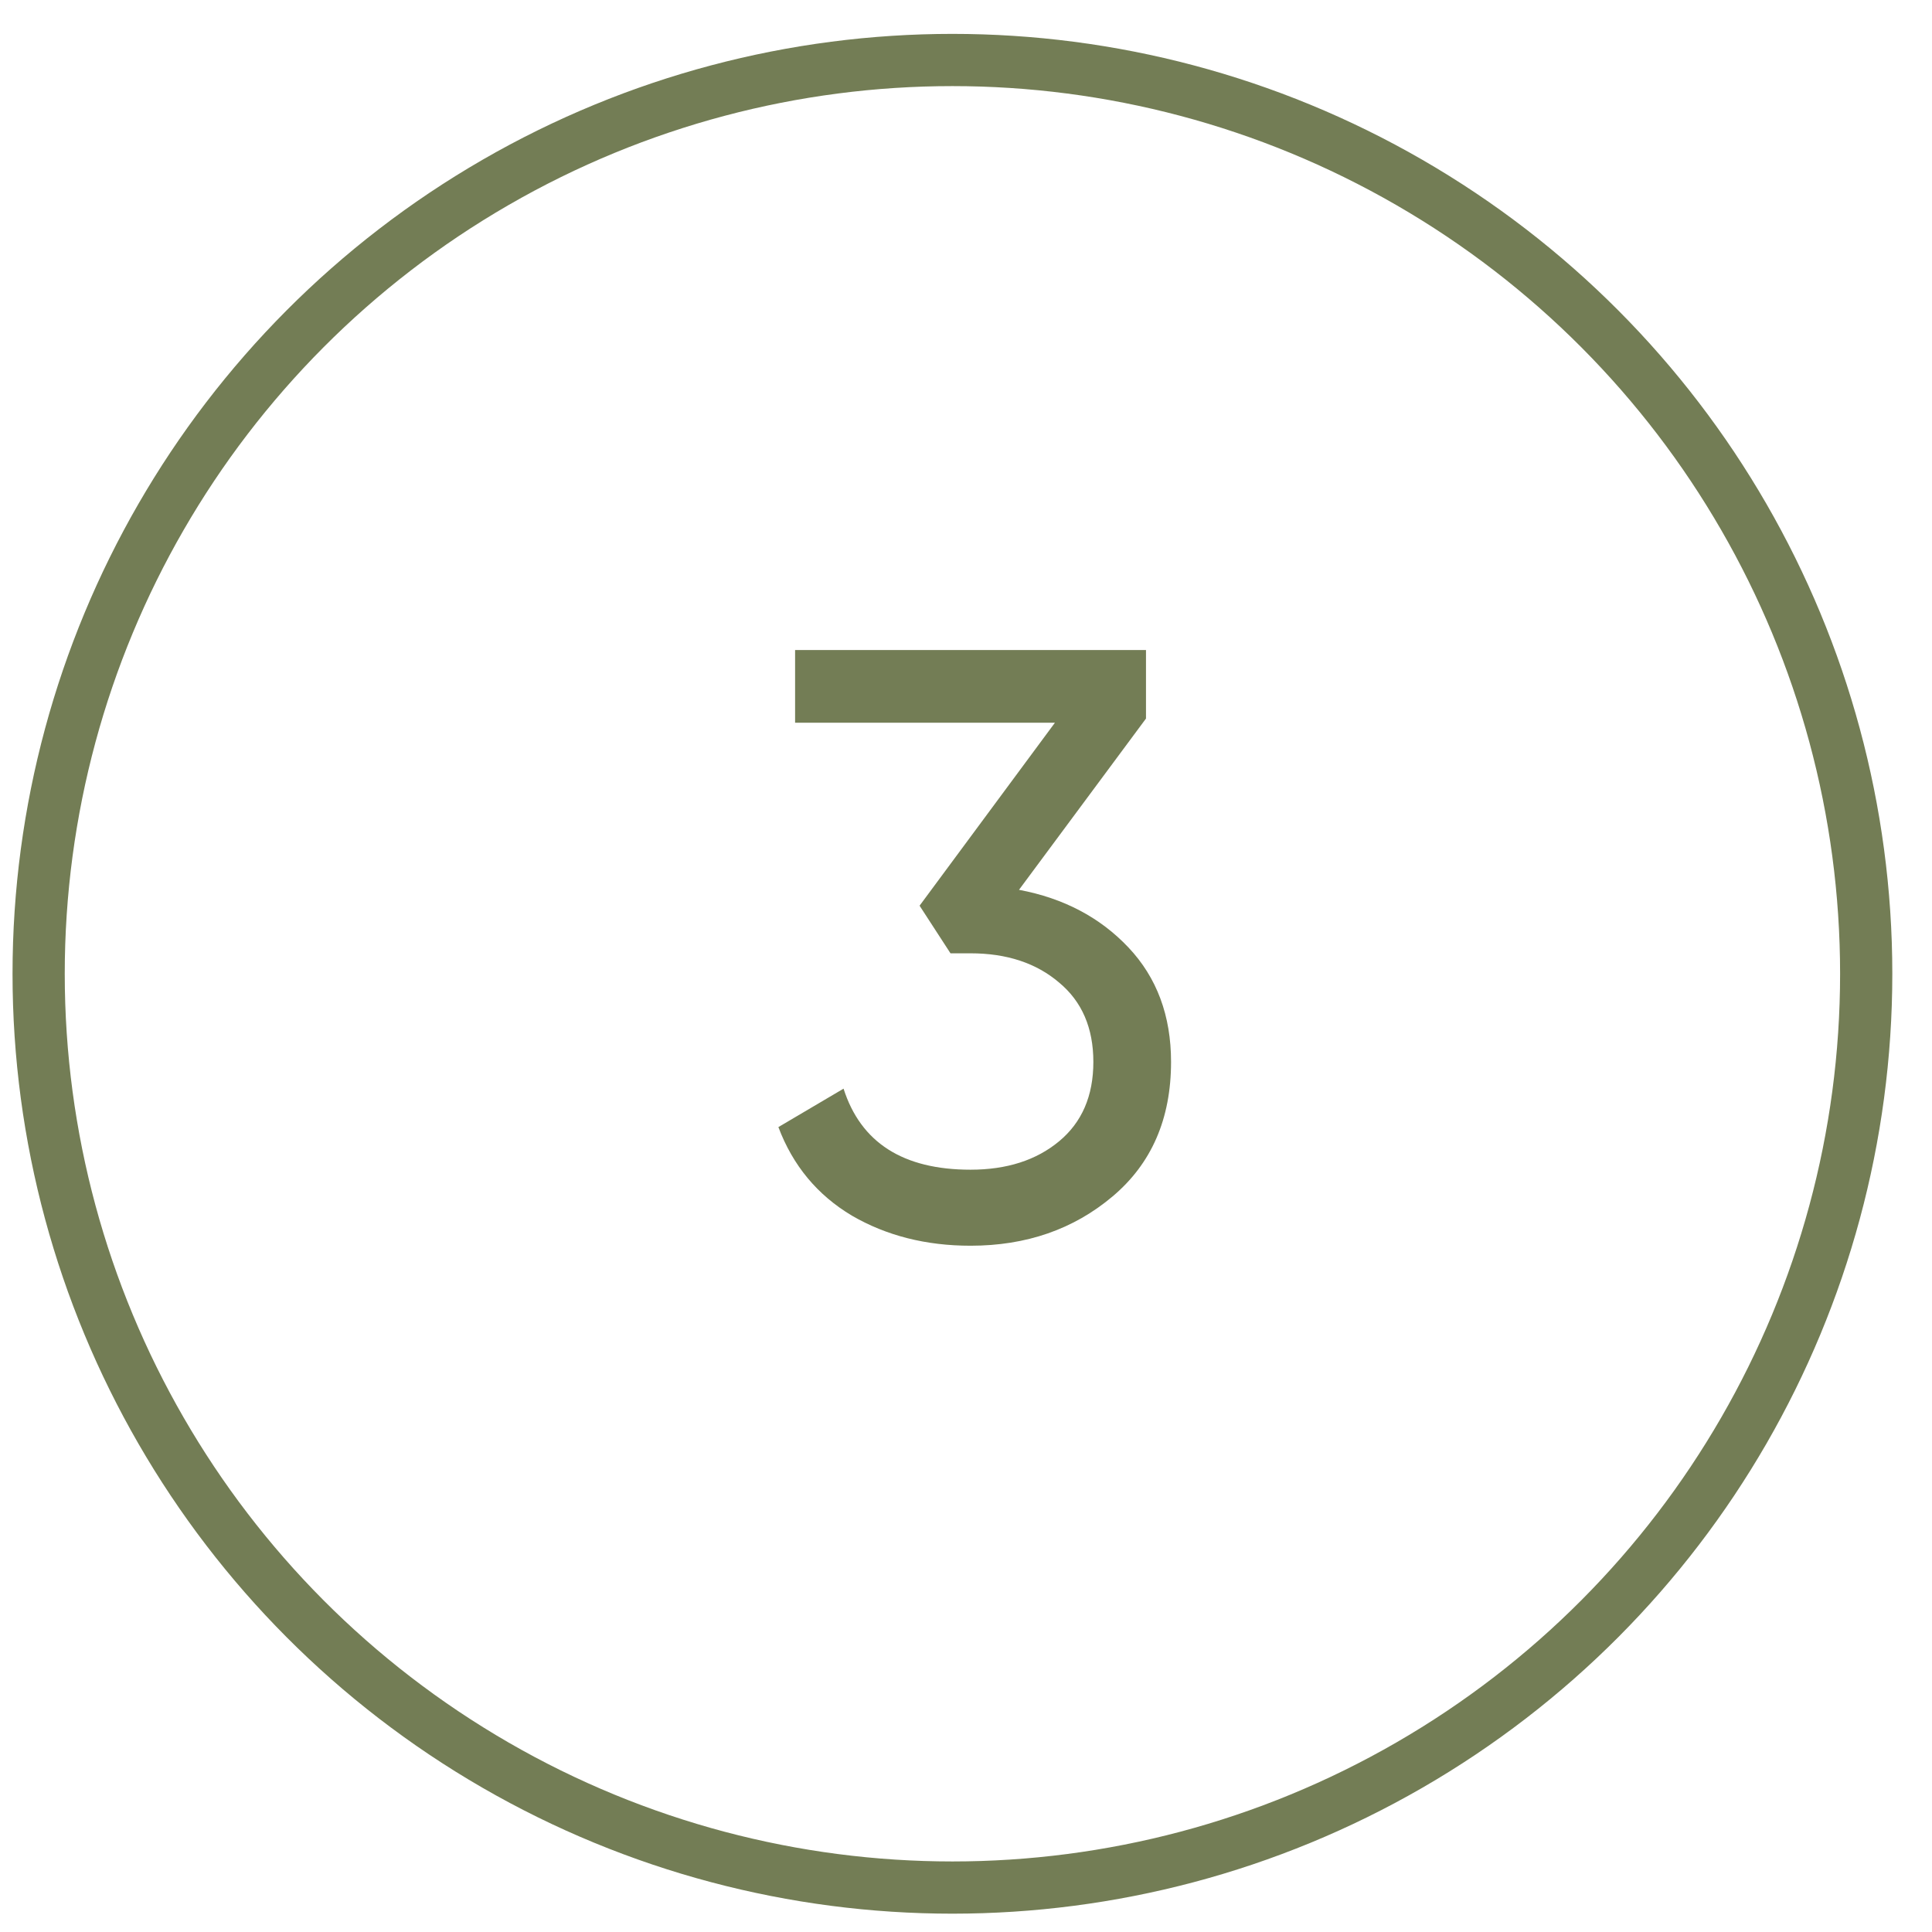
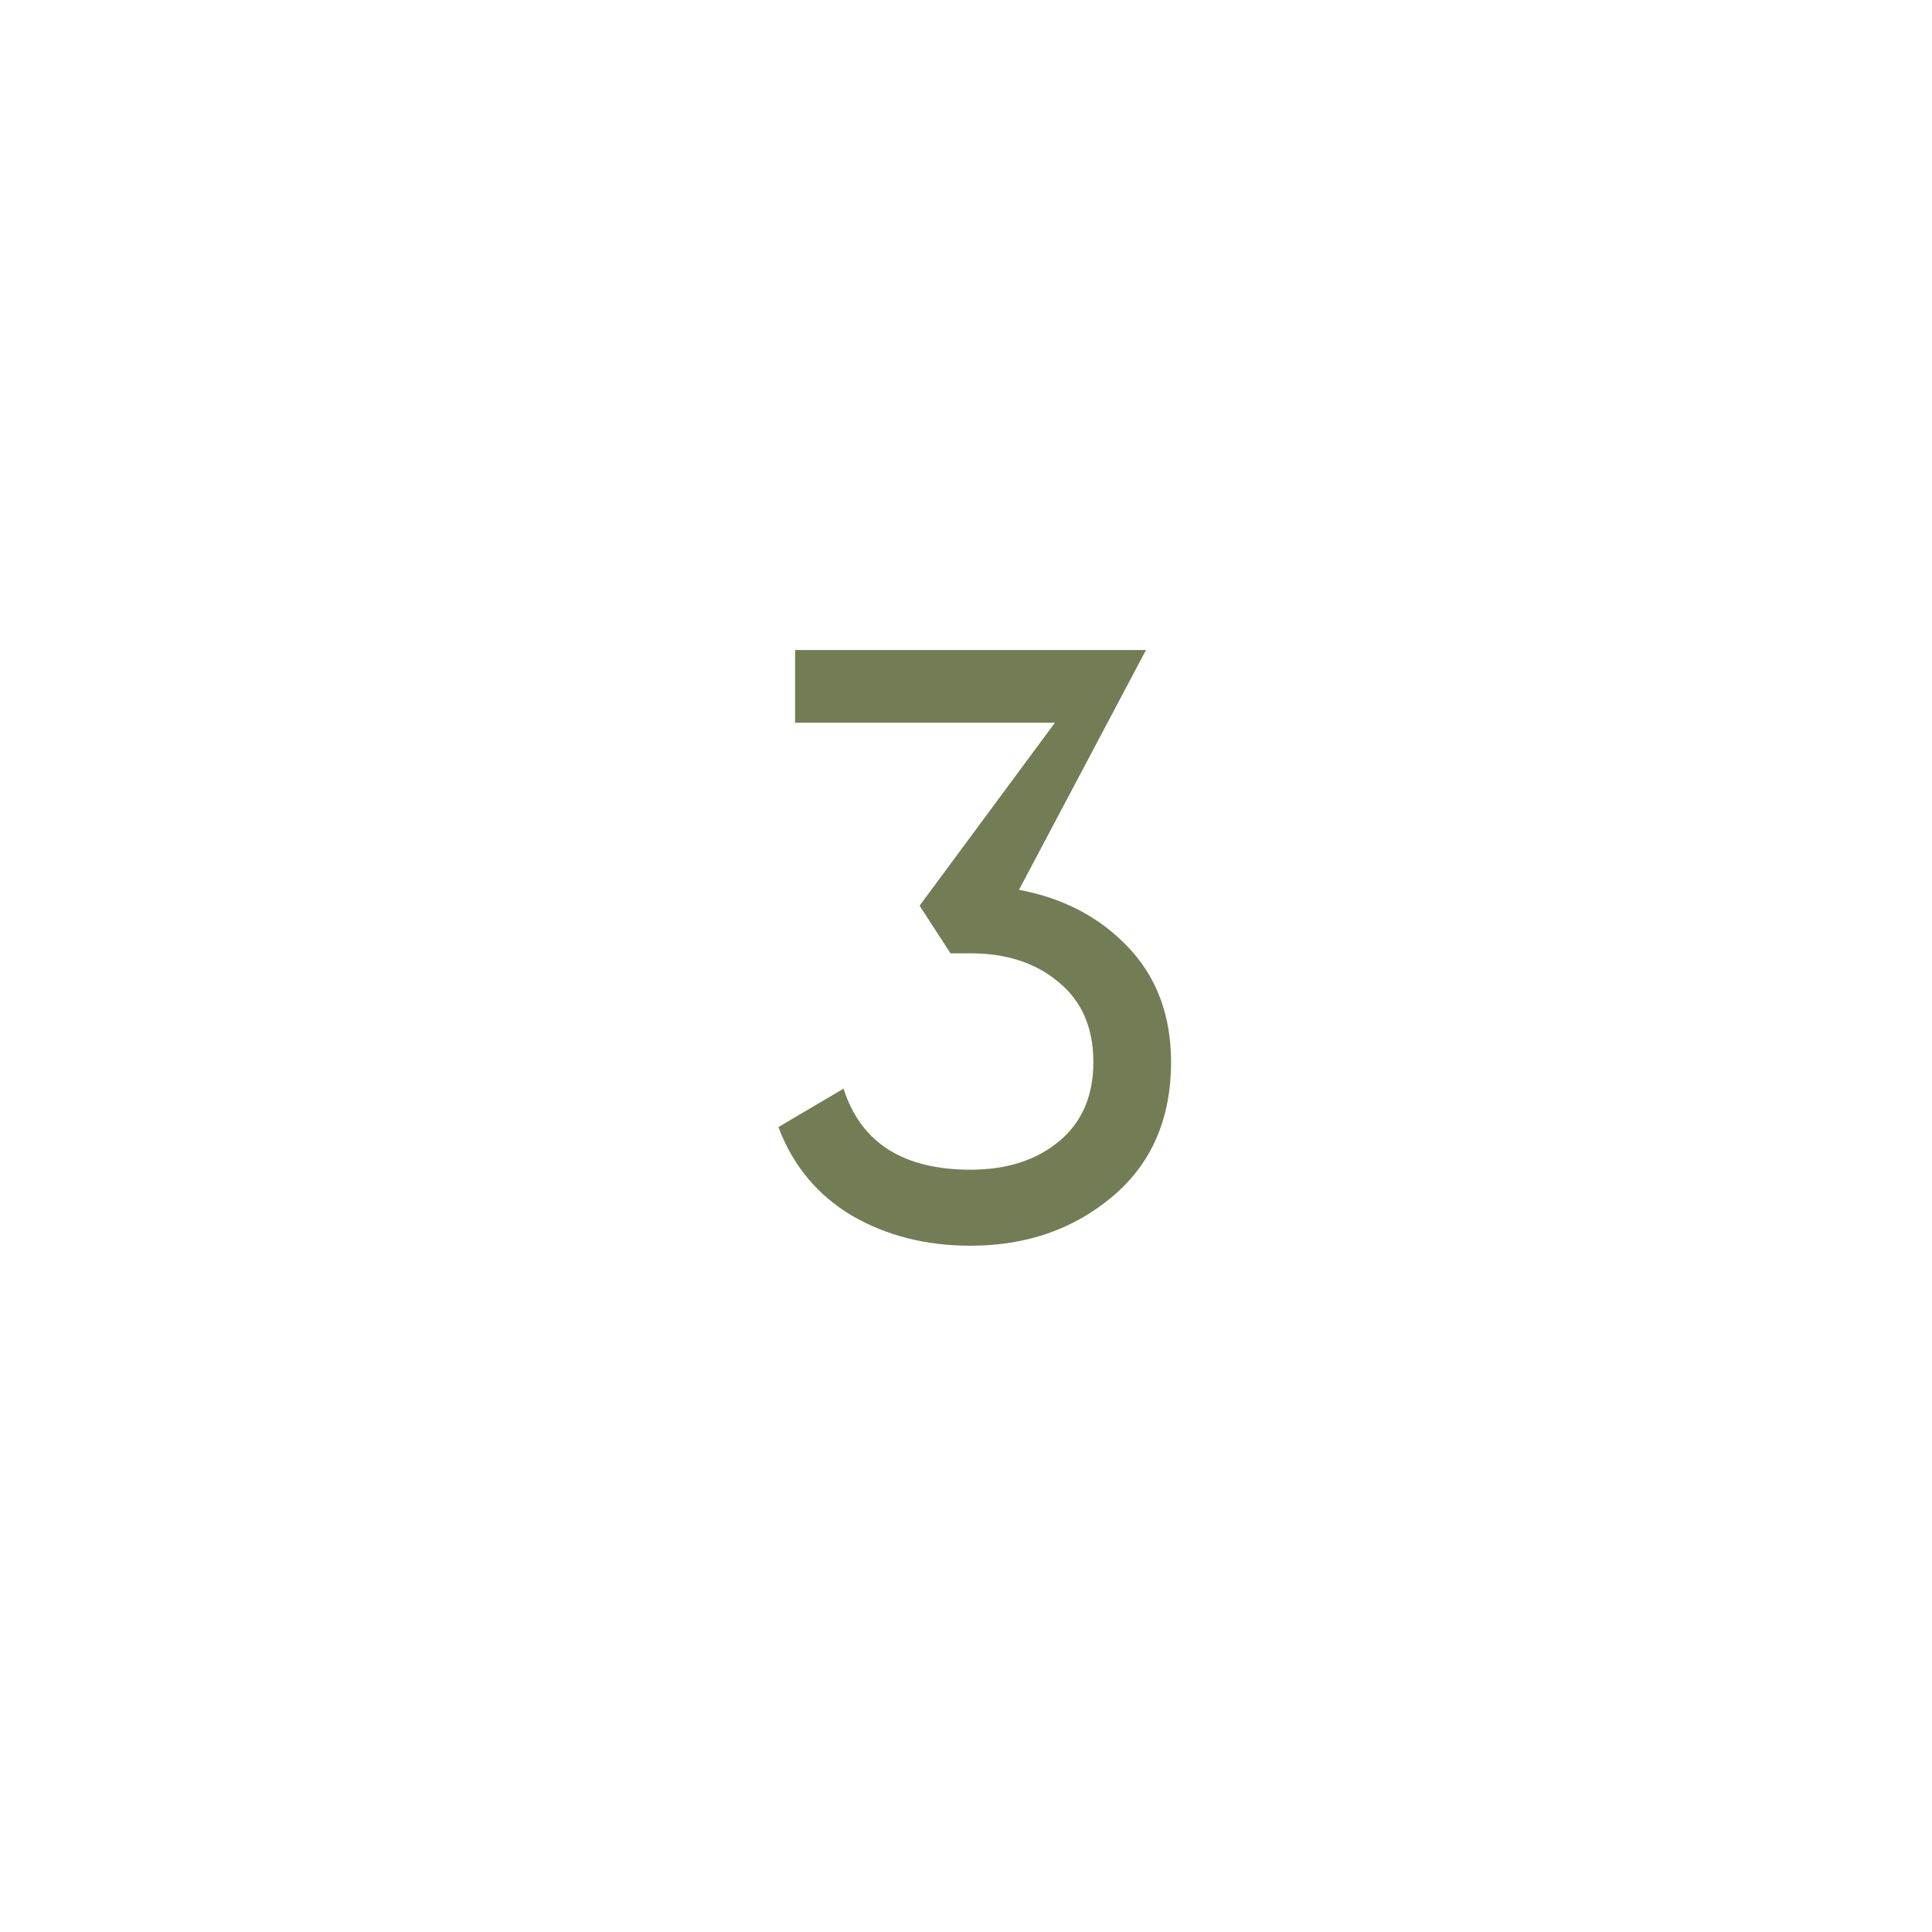
<svg xmlns="http://www.w3.org/2000/svg" width="37" height="37" viewBox="0 0 37 37" fill="none">
-   <path d="M19.515 17.041C20.368 17.201 21.067 17.569 21.611 18.145C22.155 18.721 22.427 19.452 22.427 20.337C22.427 21.425 22.054 22.284 21.307 22.913C20.56 23.543 19.654 23.857 18.587 23.857C17.734 23.857 16.976 23.665 16.315 23.281C15.654 22.887 15.184 22.321 14.907 21.585L16.155 20.849C16.486 21.884 17.296 22.401 18.587 22.401C19.28 22.401 19.846 22.22 20.283 21.857C20.72 21.494 20.939 20.988 20.939 20.337C20.939 19.686 20.72 19.18 20.283 18.817C19.846 18.444 19.28 18.257 18.587 18.257H18.203L17.611 17.345L20.203 13.841H15.227V12.449H21.947V13.761L19.515 17.041Z" fill="#737D55" />
-   <circle cx="18.24" cy="18.649" r="17.5" stroke="#737D55" />
+   <path d="M19.515 17.041C20.368 17.201 21.067 17.569 21.611 18.145C22.155 18.721 22.427 19.452 22.427 20.337C22.427 21.425 22.054 22.284 21.307 22.913C20.56 23.543 19.654 23.857 18.587 23.857C17.734 23.857 16.976 23.665 16.315 23.281C15.654 22.887 15.184 22.321 14.907 21.585L16.155 20.849C16.486 21.884 17.296 22.401 18.587 22.401C19.28 22.401 19.846 22.22 20.283 21.857C20.72 21.494 20.939 20.988 20.939 20.337C20.939 19.686 20.72 19.18 20.283 18.817C19.846 18.444 19.28 18.257 18.587 18.257H18.203L17.611 17.345L20.203 13.841H15.227V12.449H21.947L19.515 17.041Z" fill="#737D55" />
</svg>